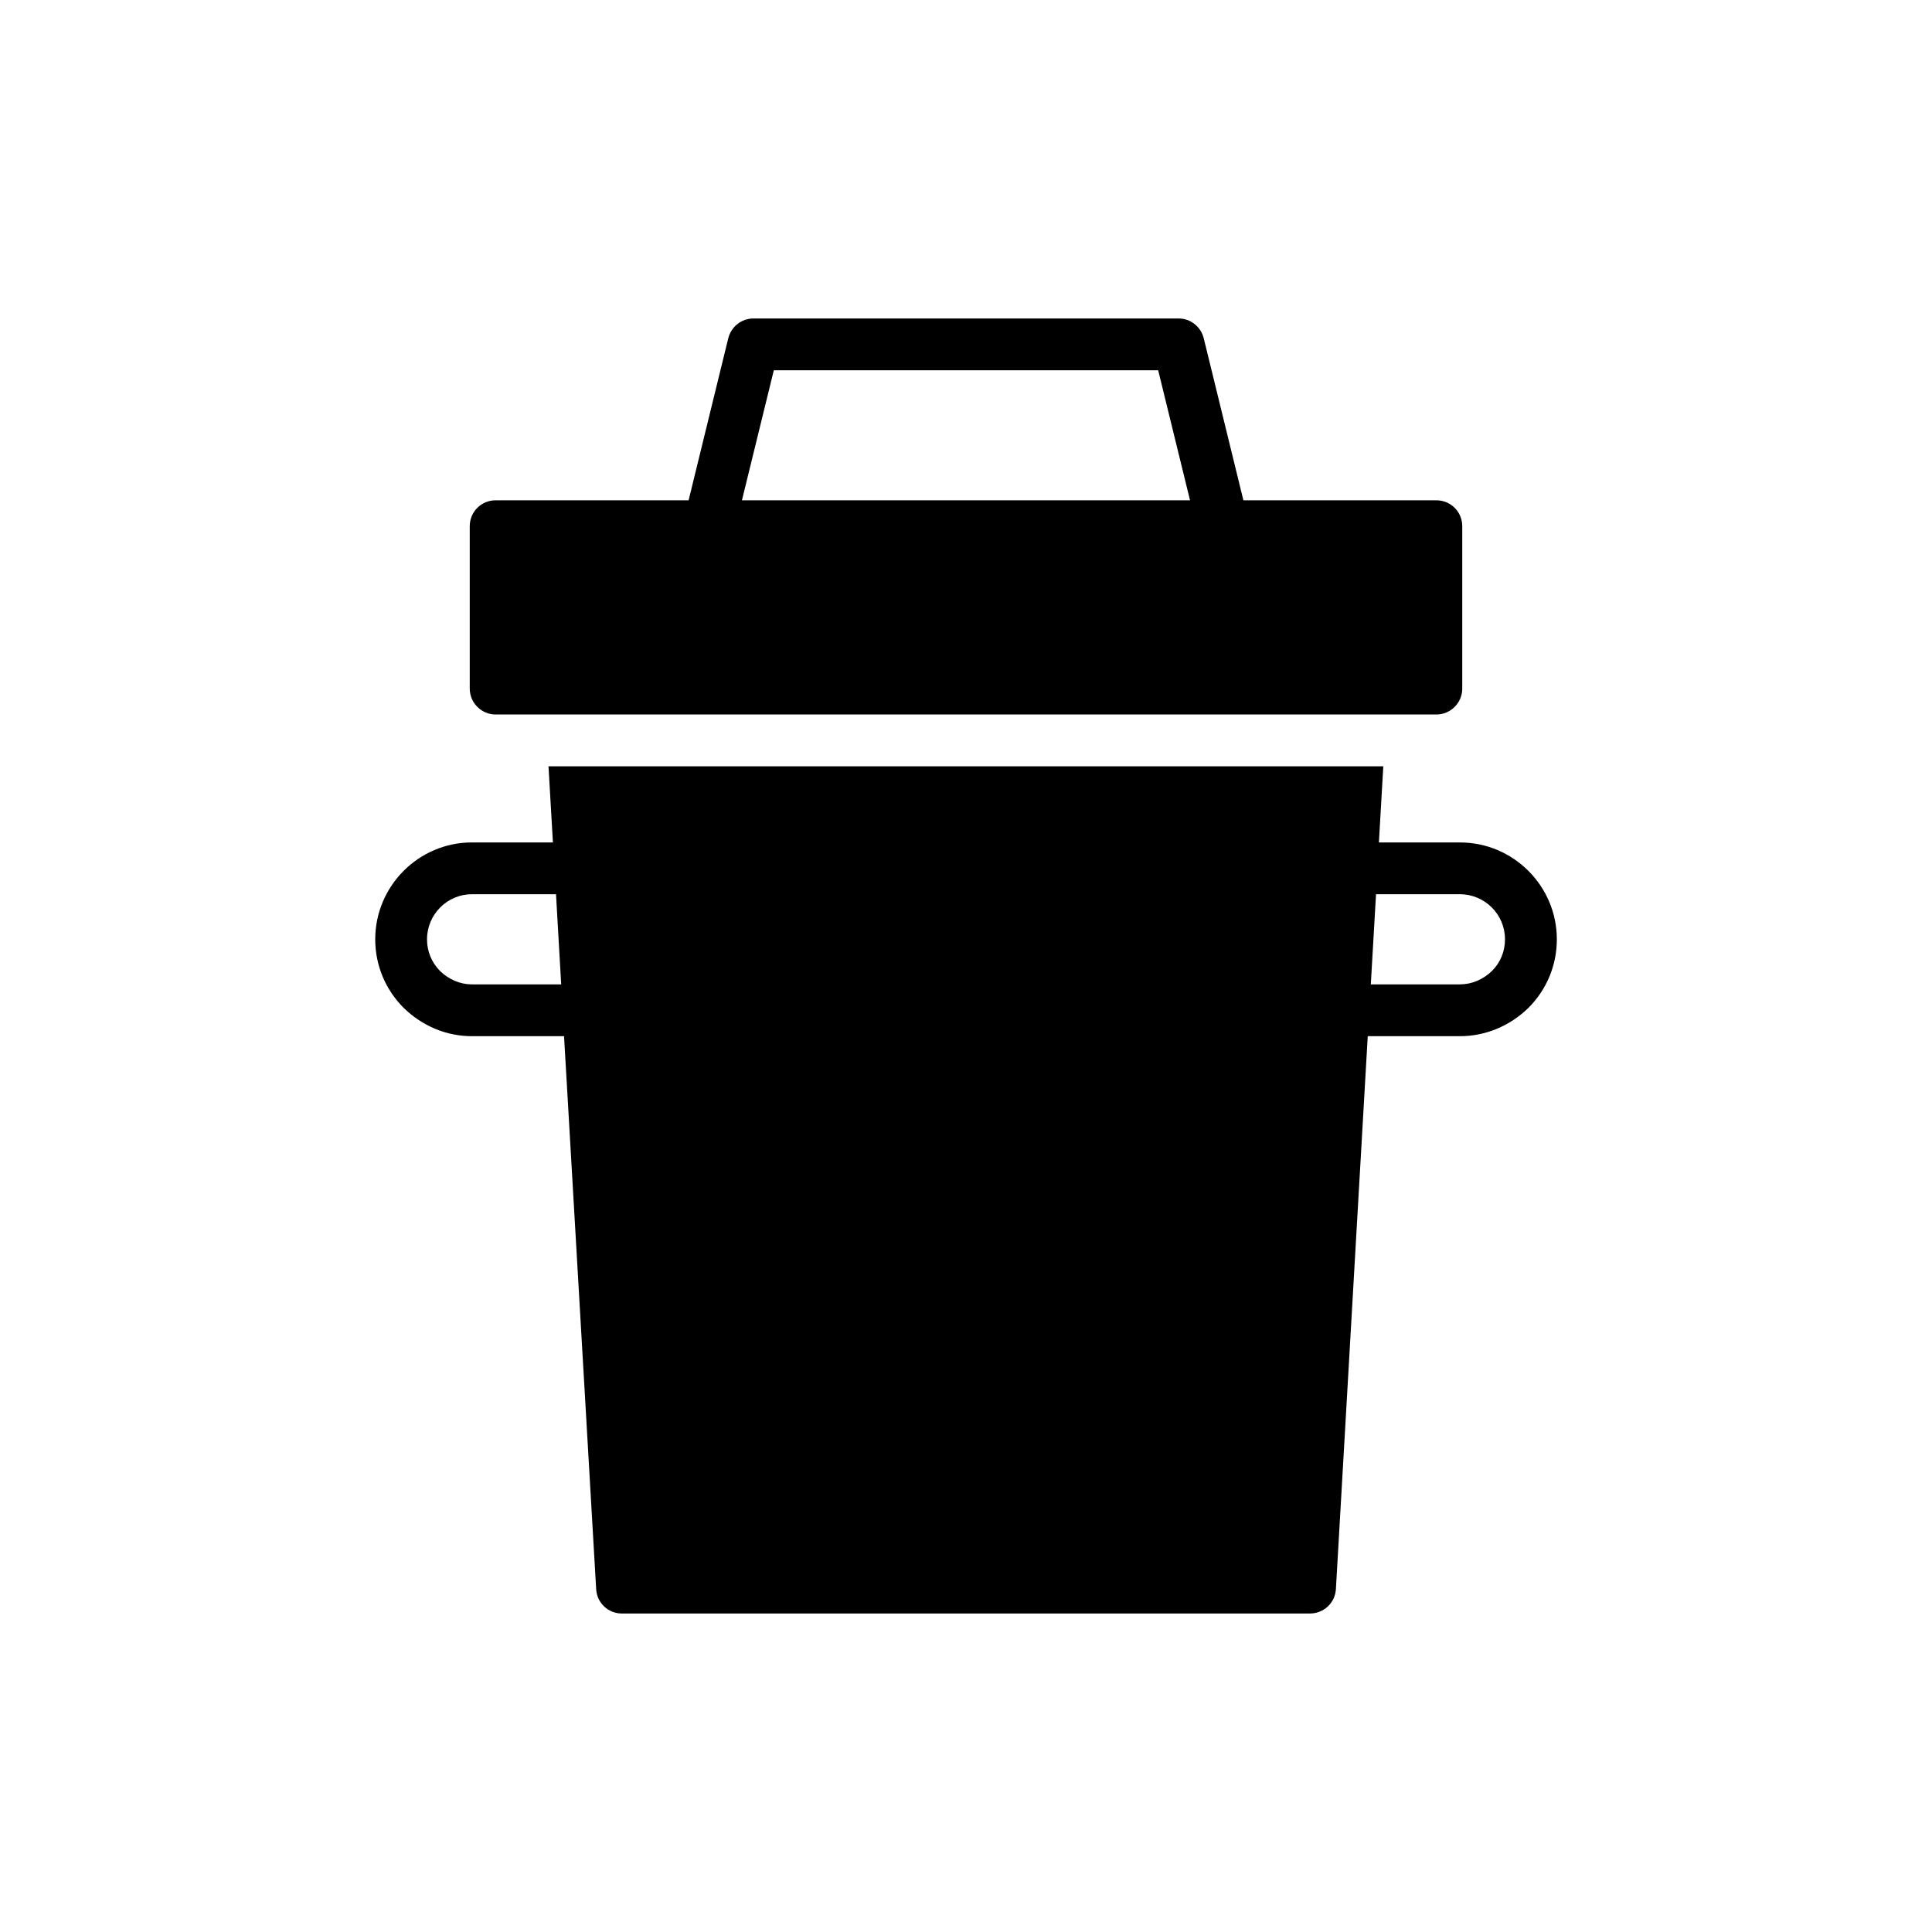
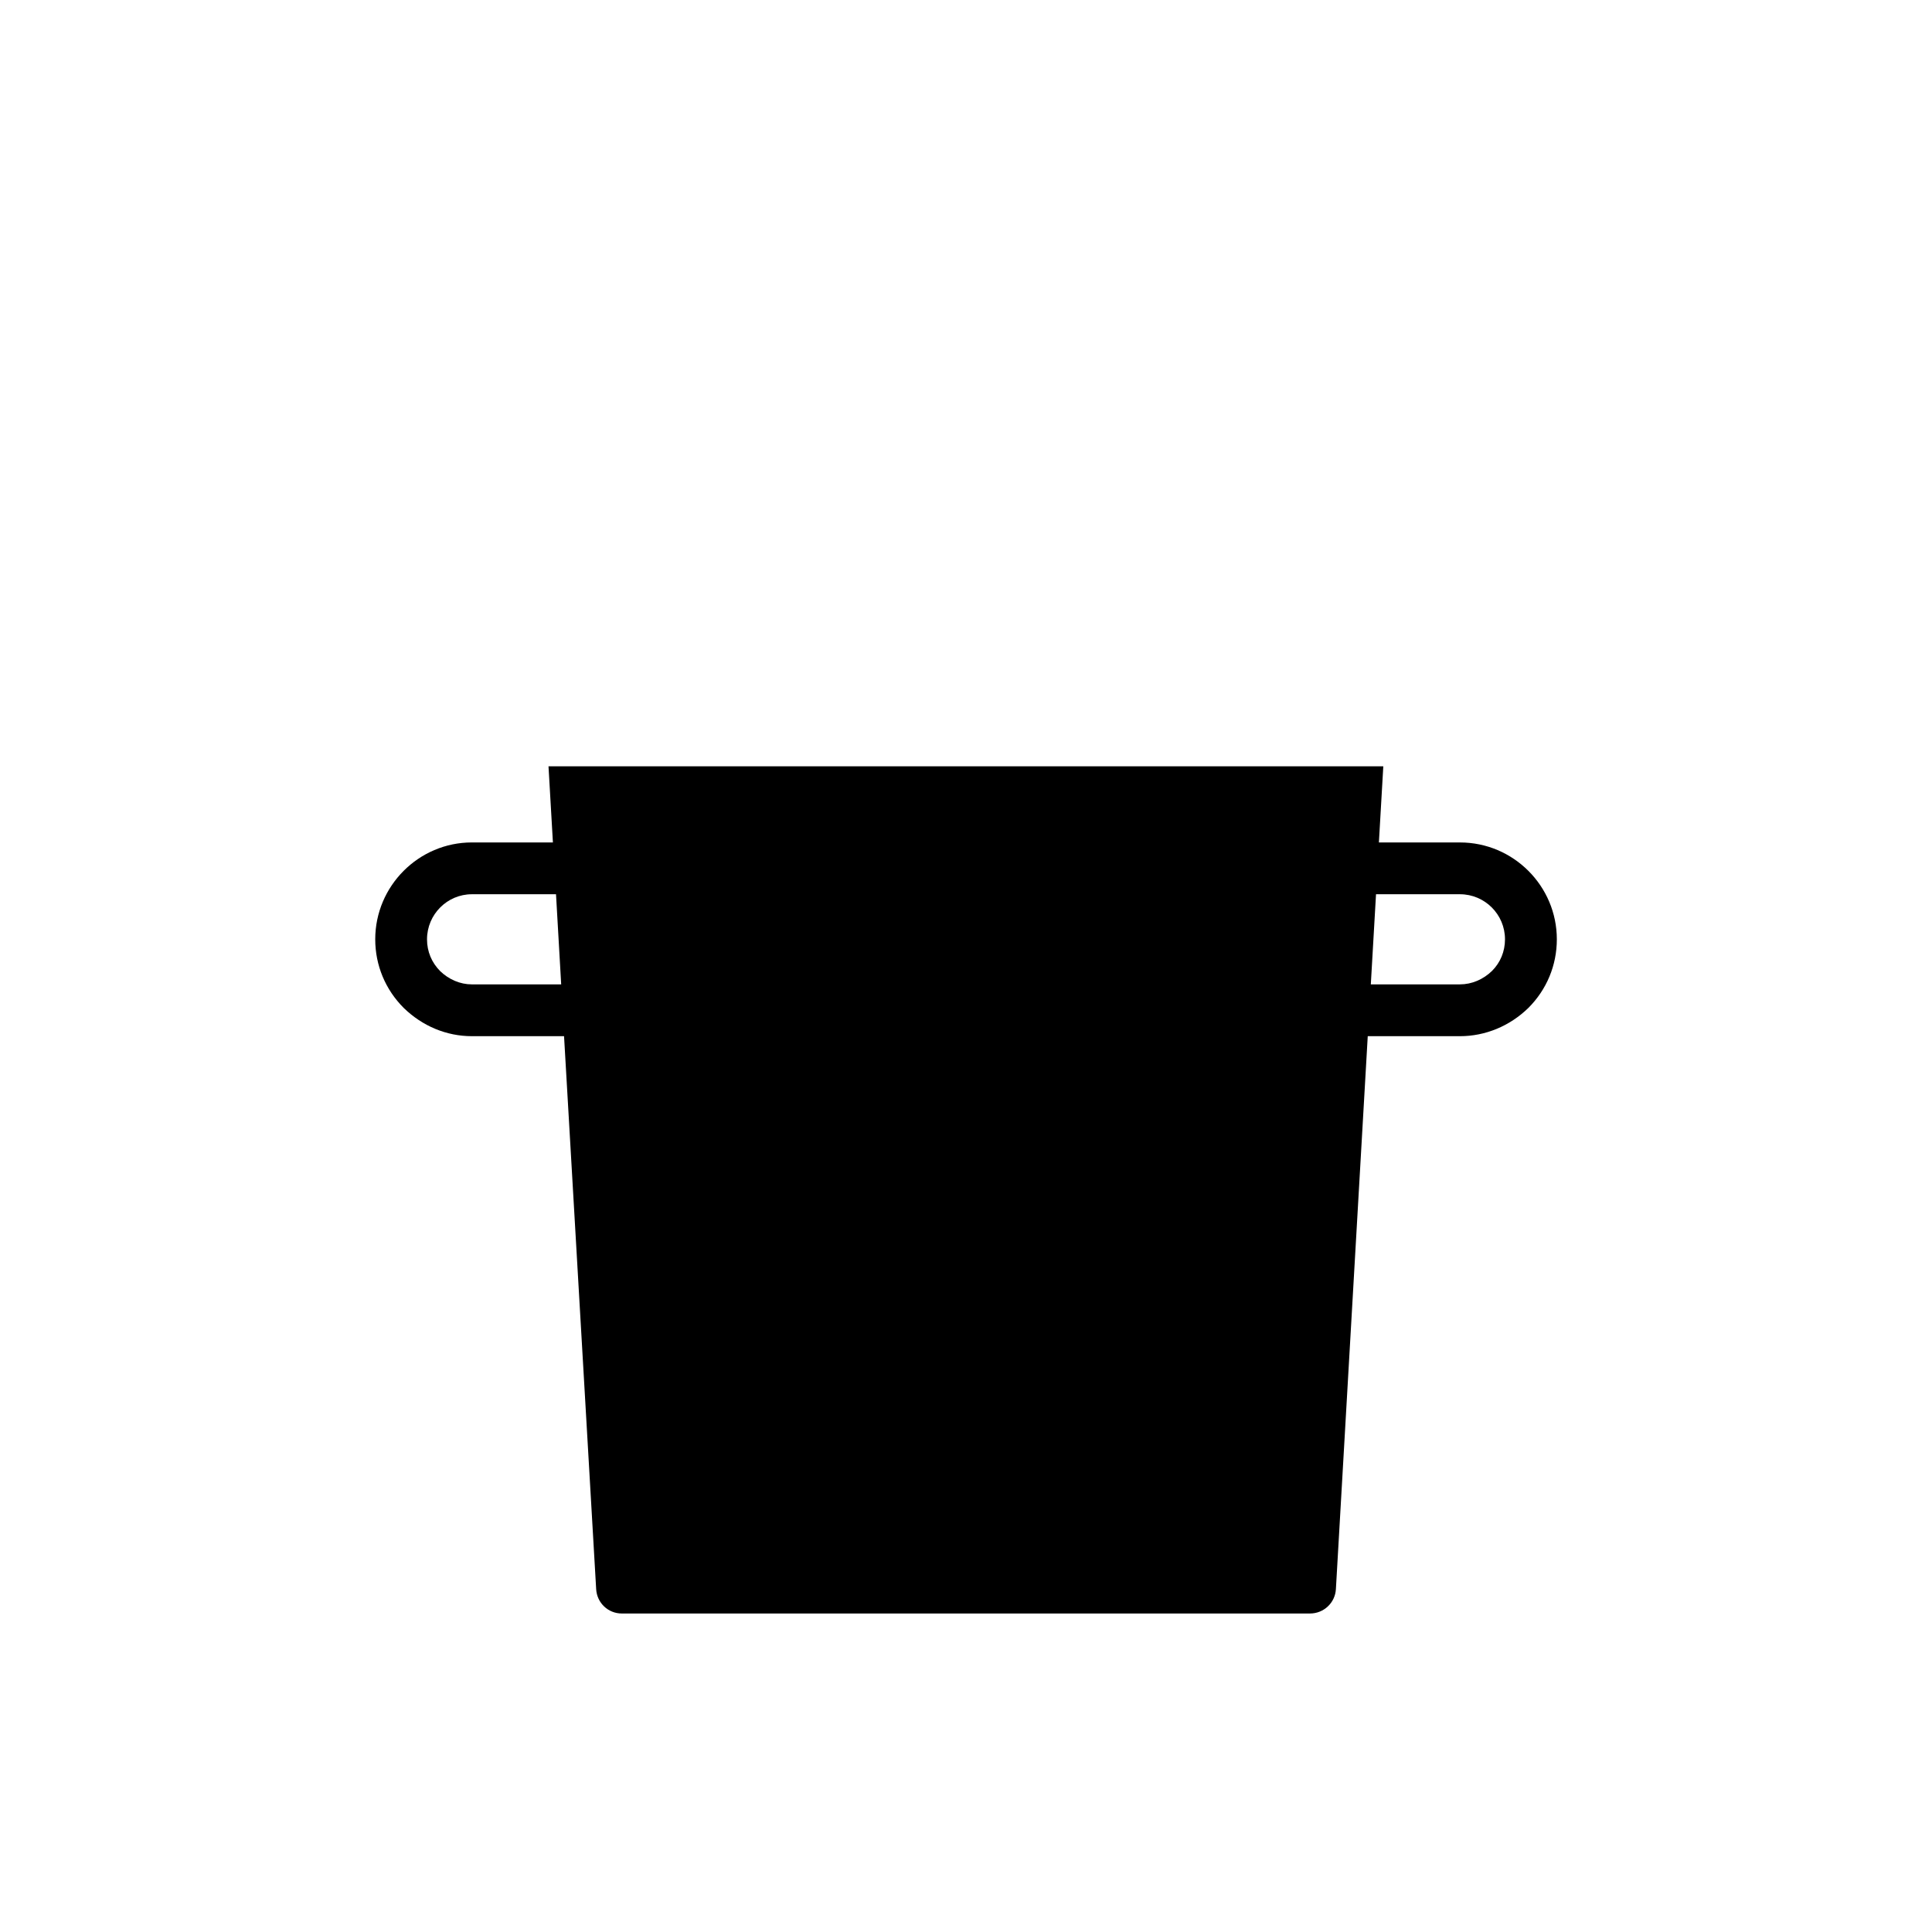
<svg xmlns="http://www.w3.org/2000/svg" fill="#000000" width="800px" height="800px" version="1.1" viewBox="144 144 512 512">
  <g>
-     <path d="m275.35 333.35h249.3c3.773 0 6.863-3.09 6.863-6.863v-43.039c0-3.844-3.09-6.863-6.863-6.863h-51.137l-10.5-42.898c-0.754-3.09-3.5-5.285-6.656-5.285h-112.71c-3.156 0-5.902 2.195-6.66 5.285l-10.5 42.898h-51.137c-3.773 0-6.863 3.019-6.863 6.863v43.035c0.004 3.777 3.09 6.867 6.867 6.867zm73.719-91.223h101.86l8.441 34.457h-118.75z" />
    <path d="m269.04 418.6h24.438l8.512 146.54c0.207 3.637 3.156 6.453 6.793 6.453h182.38c3.637 0 6.656-2.812 6.863-6.453l8.441-146.54h24.438c6.727 0 13.18-2.676 18.121-7.481 4.875-4.871 7.551-11.324 7.551-18.188 0-14.141-11.531-25.672-25.672-25.672h-21.484l1.168-20.18-221.23-0.004 1.168 20.18h-21.484c-14.07 0-25.602 11.531-25.602 25.672 0 6.863 2.676 13.316 7.551 18.188 4.941 4.805 11.324 7.484 18.051 7.484zm239.62-37.617h22.238c6.59 0 11.941 5.356 11.941 11.941 0 3.227-1.234 6.176-3.434 8.375-2.332 2.266-5.356 3.57-8.512 3.57h-23.613zm-239.62 0h22.309l1.371 23.887h-23.68c-3.09 0-6.109-1.305-8.375-3.5-2.266-2.266-3.5-5.215-3.5-8.441 0-6.59 5.356-11.945 11.875-11.945z" />
  </g>
</svg>